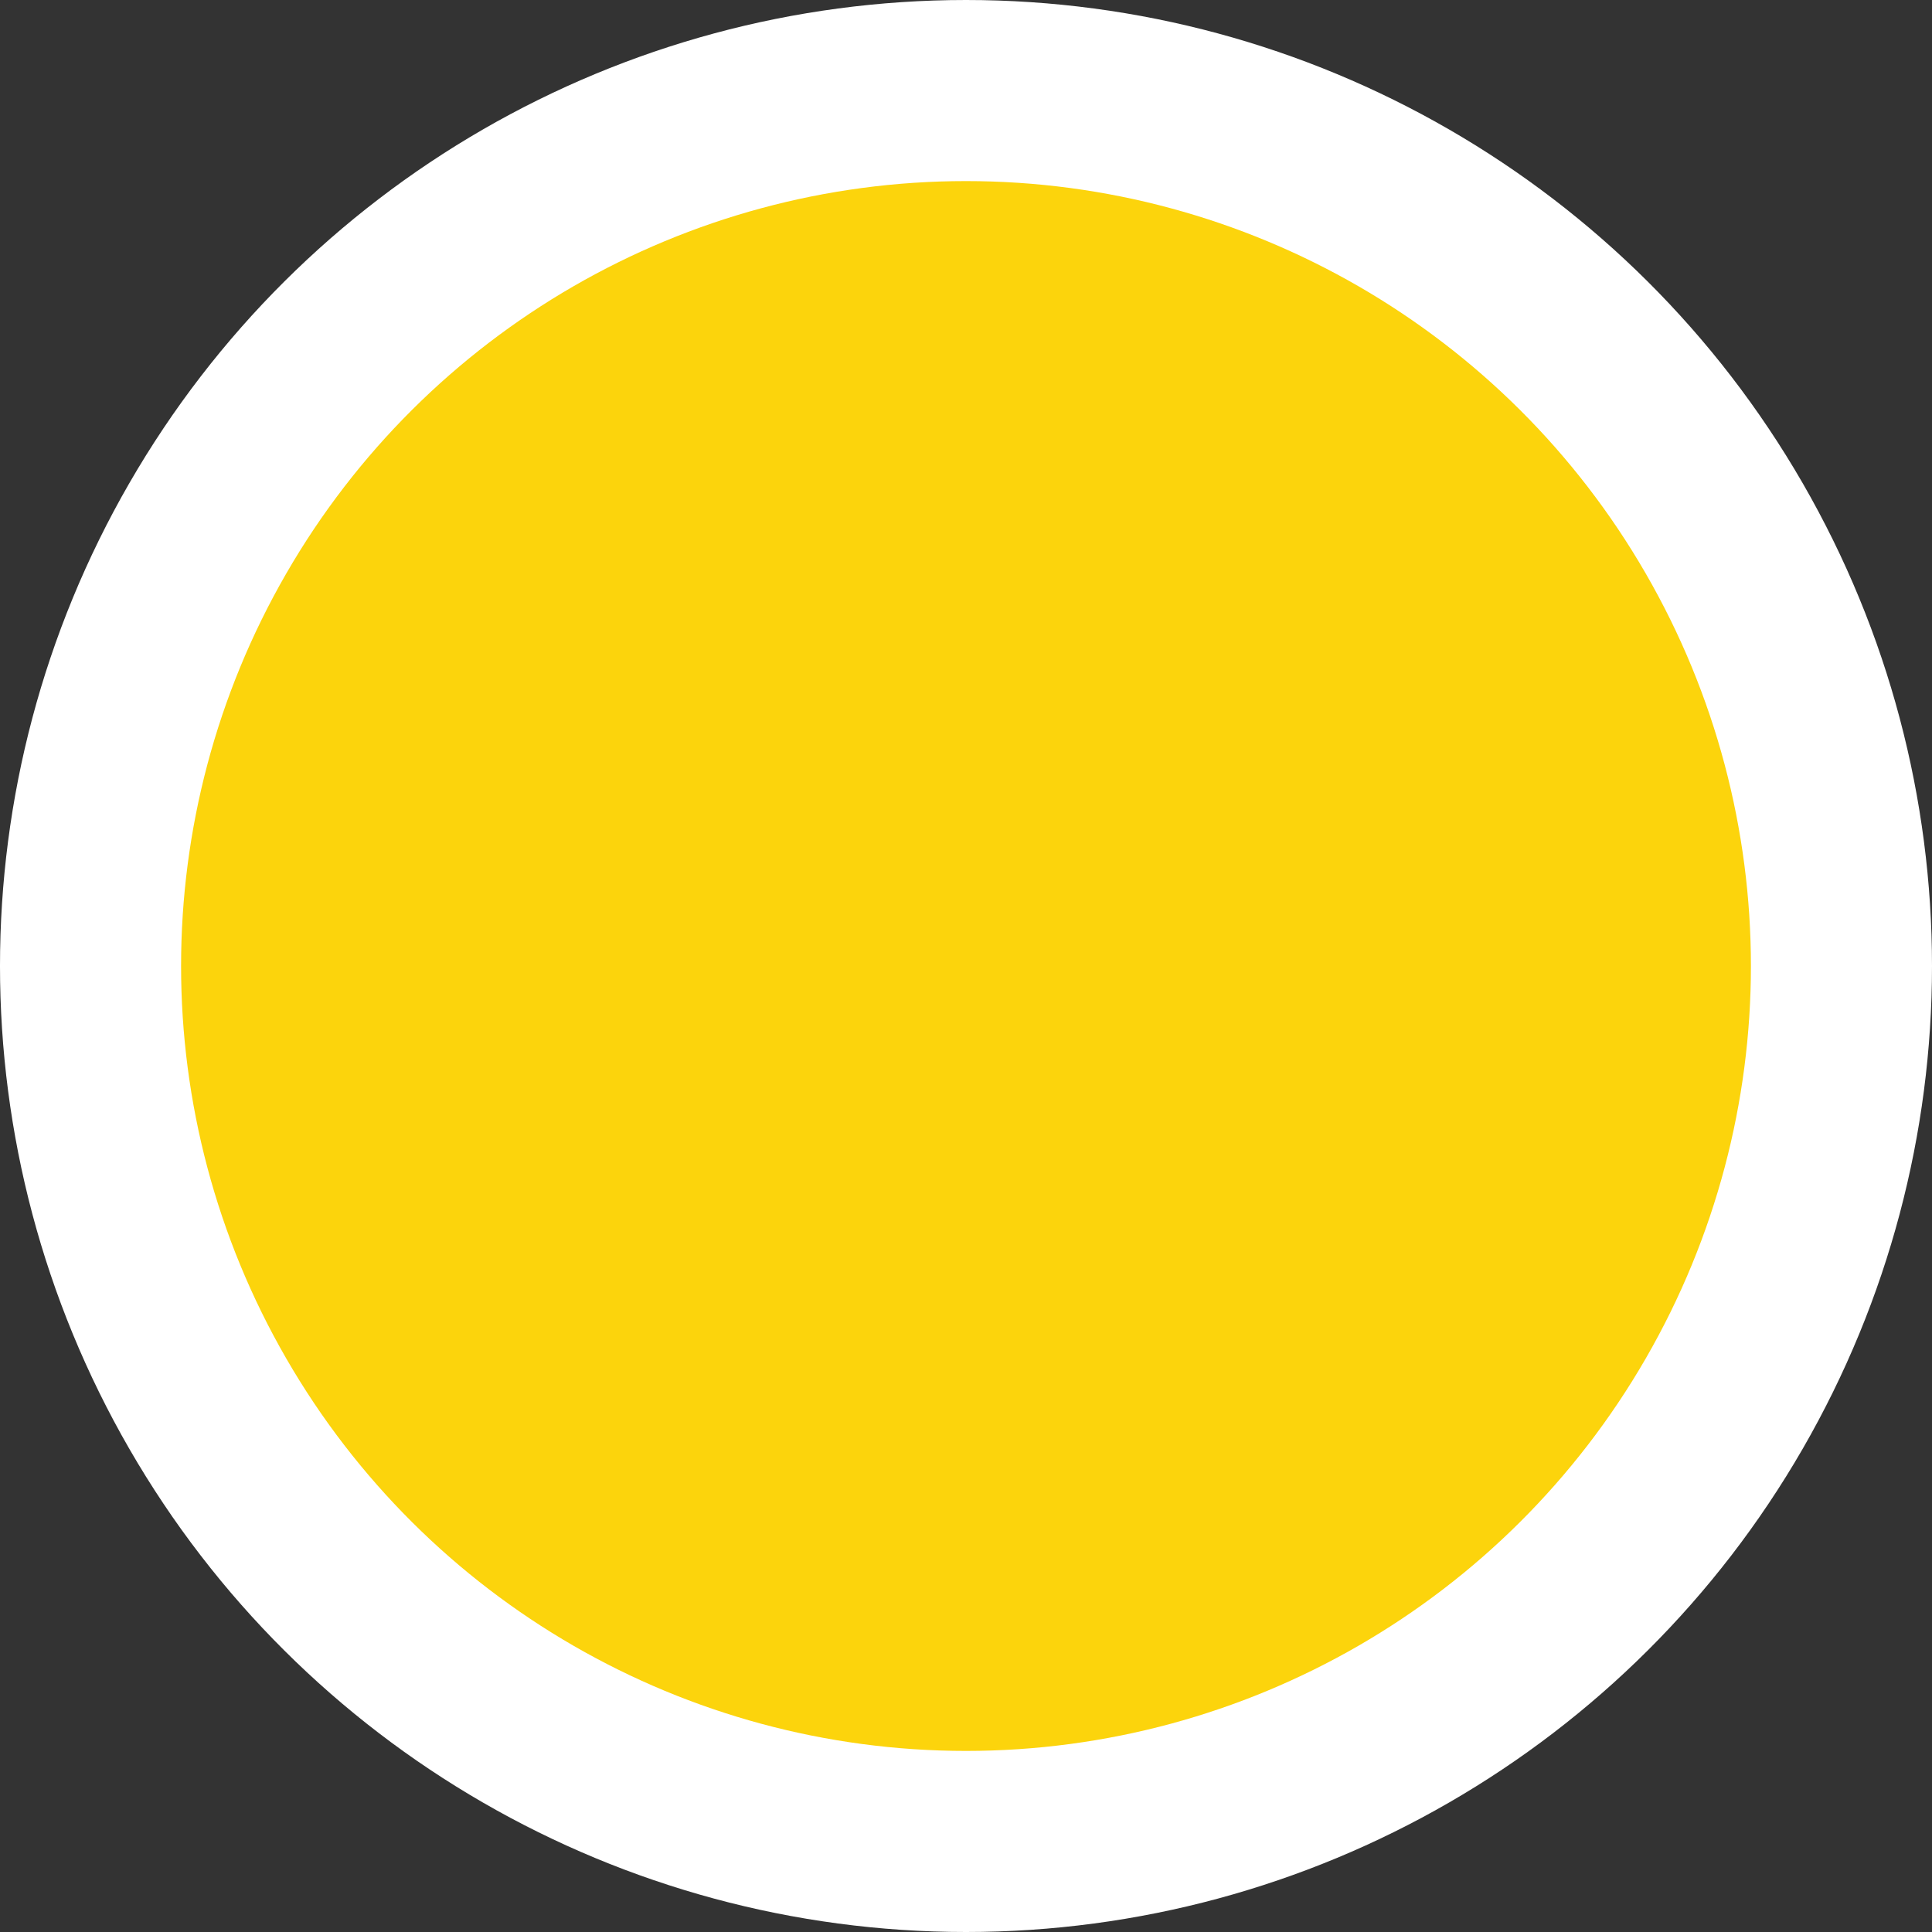
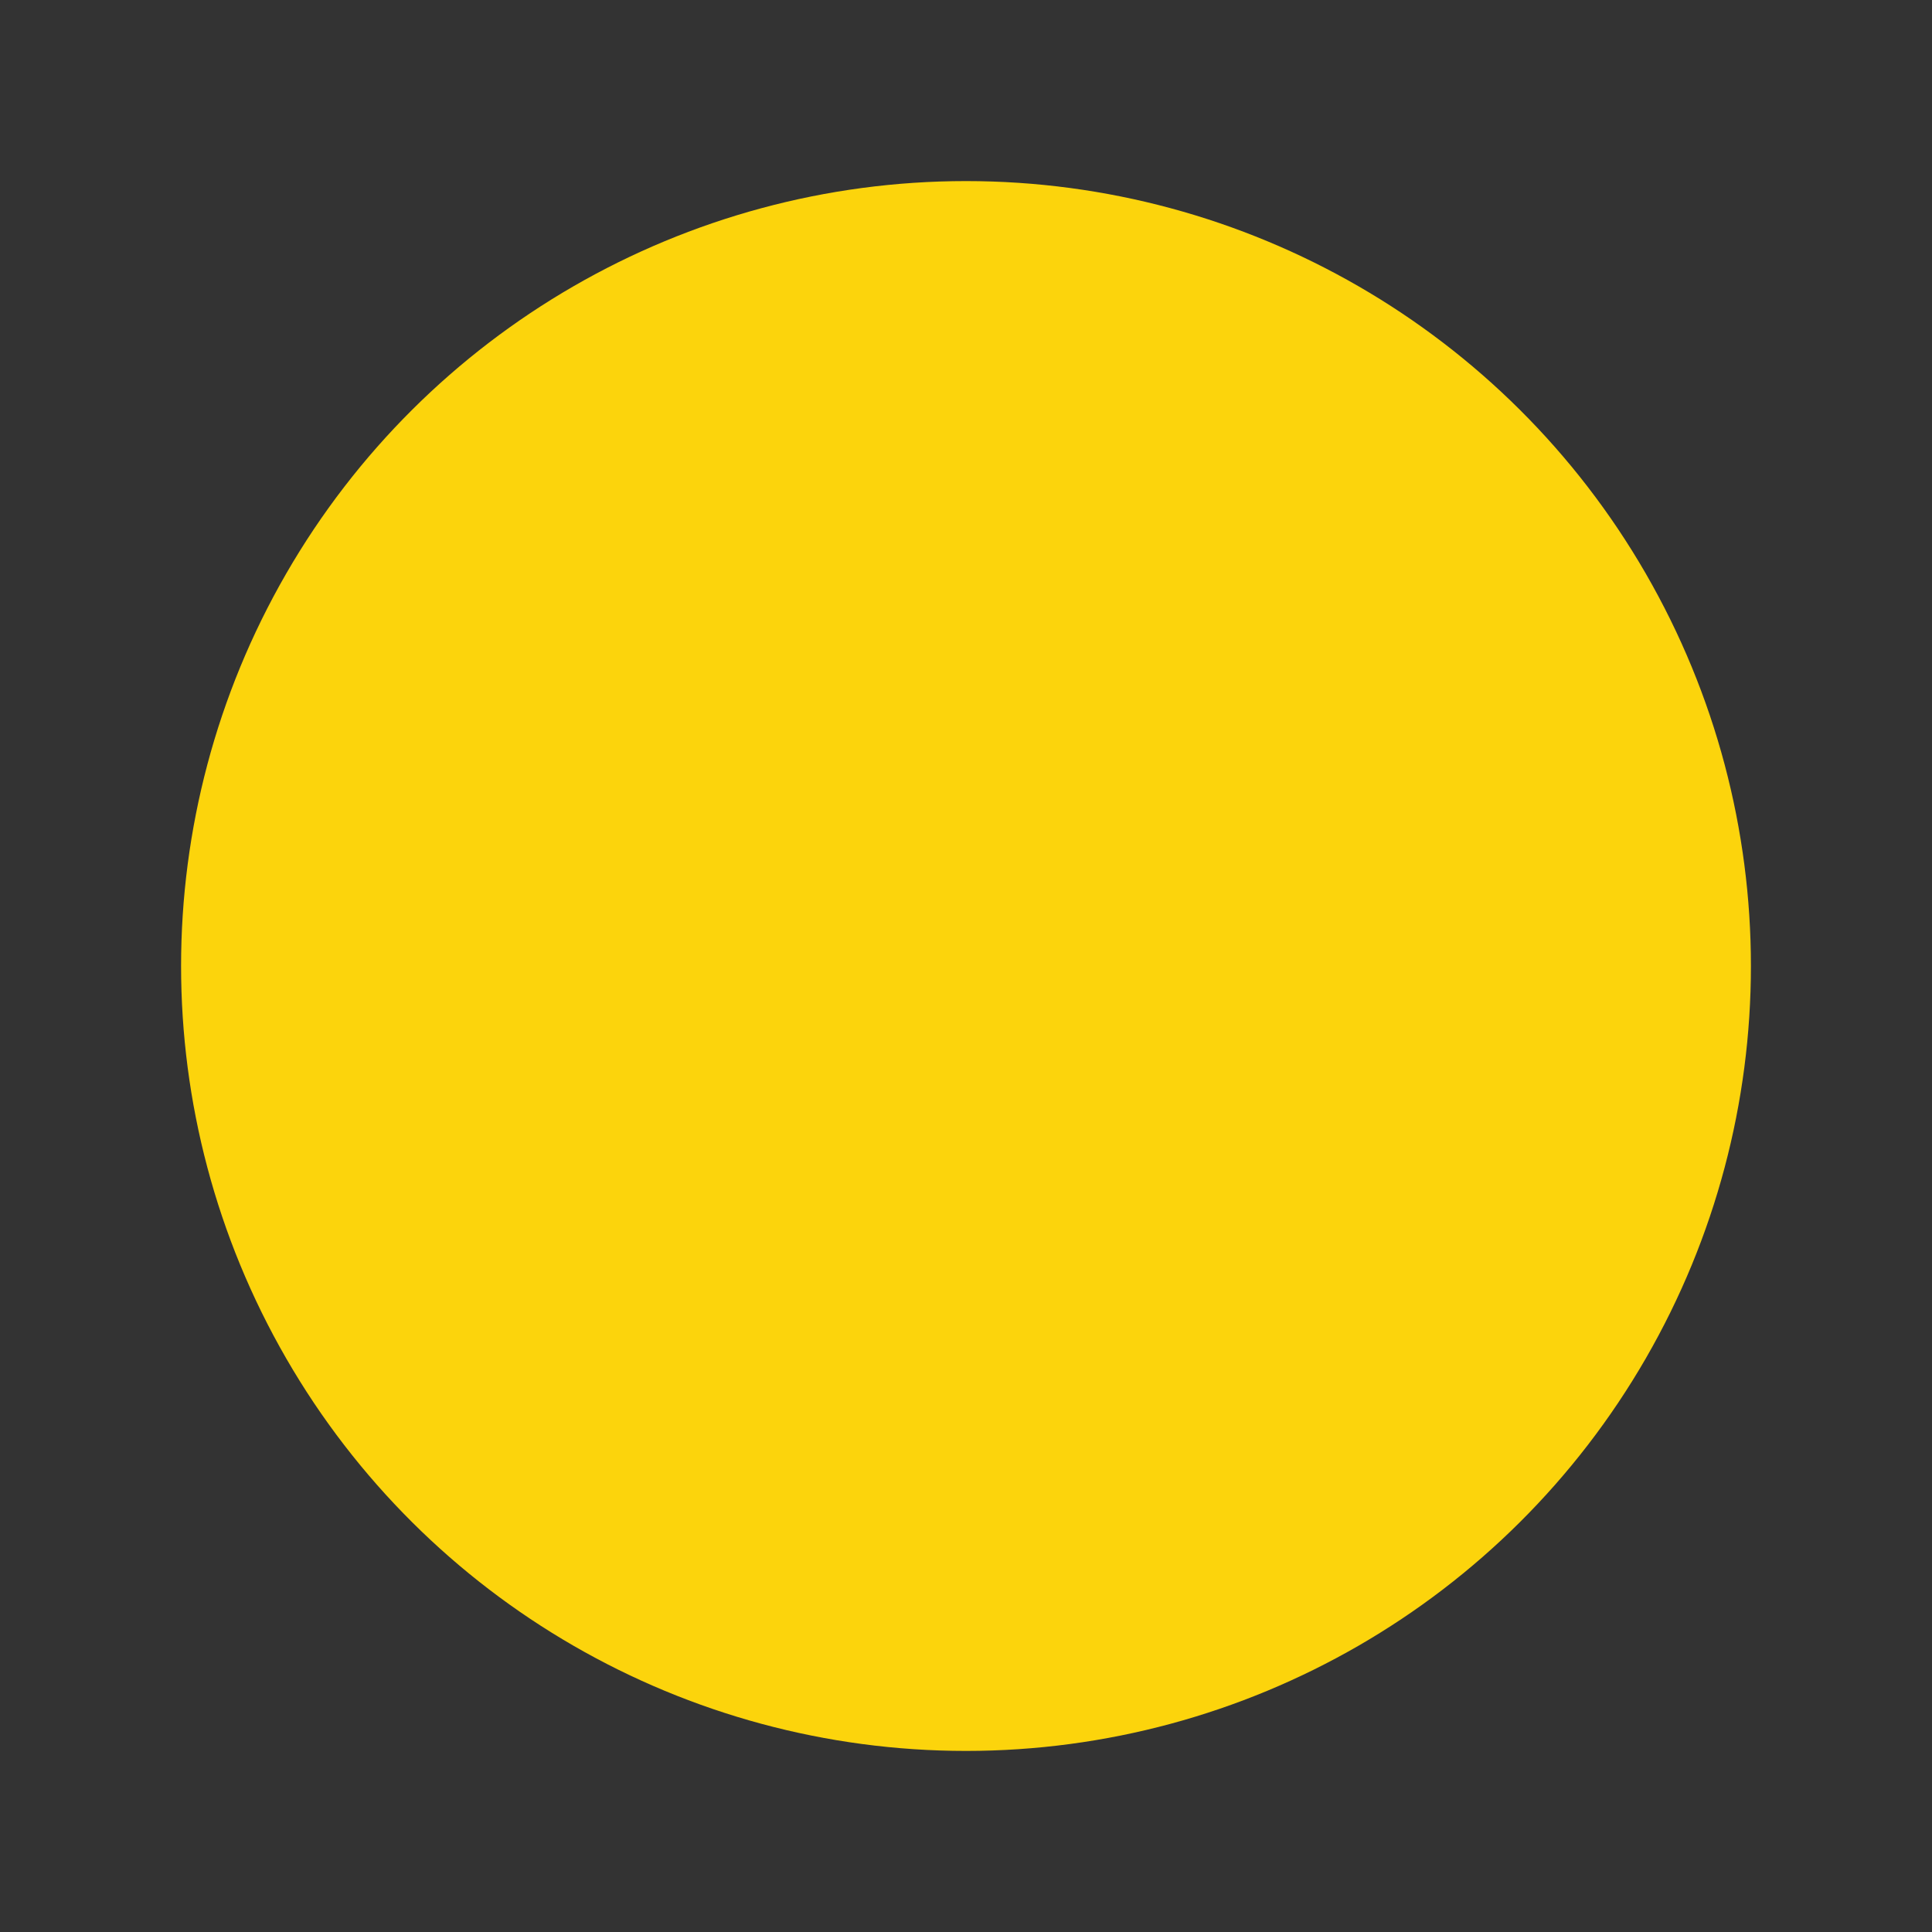
<svg xmlns="http://www.w3.org/2000/svg" width="22" height="22" viewBox="0 0 22 22" fill="none">
  <rect x="0" y="0" width="22" height="22" fill="#333333" stroke="none" />
-   <circle cx="11" cy="11" r="11" transform="rotate(90 11 11)" fill="white" />
  <circle cx="11" cy="11" r="8.938" transform="rotate(90 11 11)" fill="#FCD40C" />
</svg>